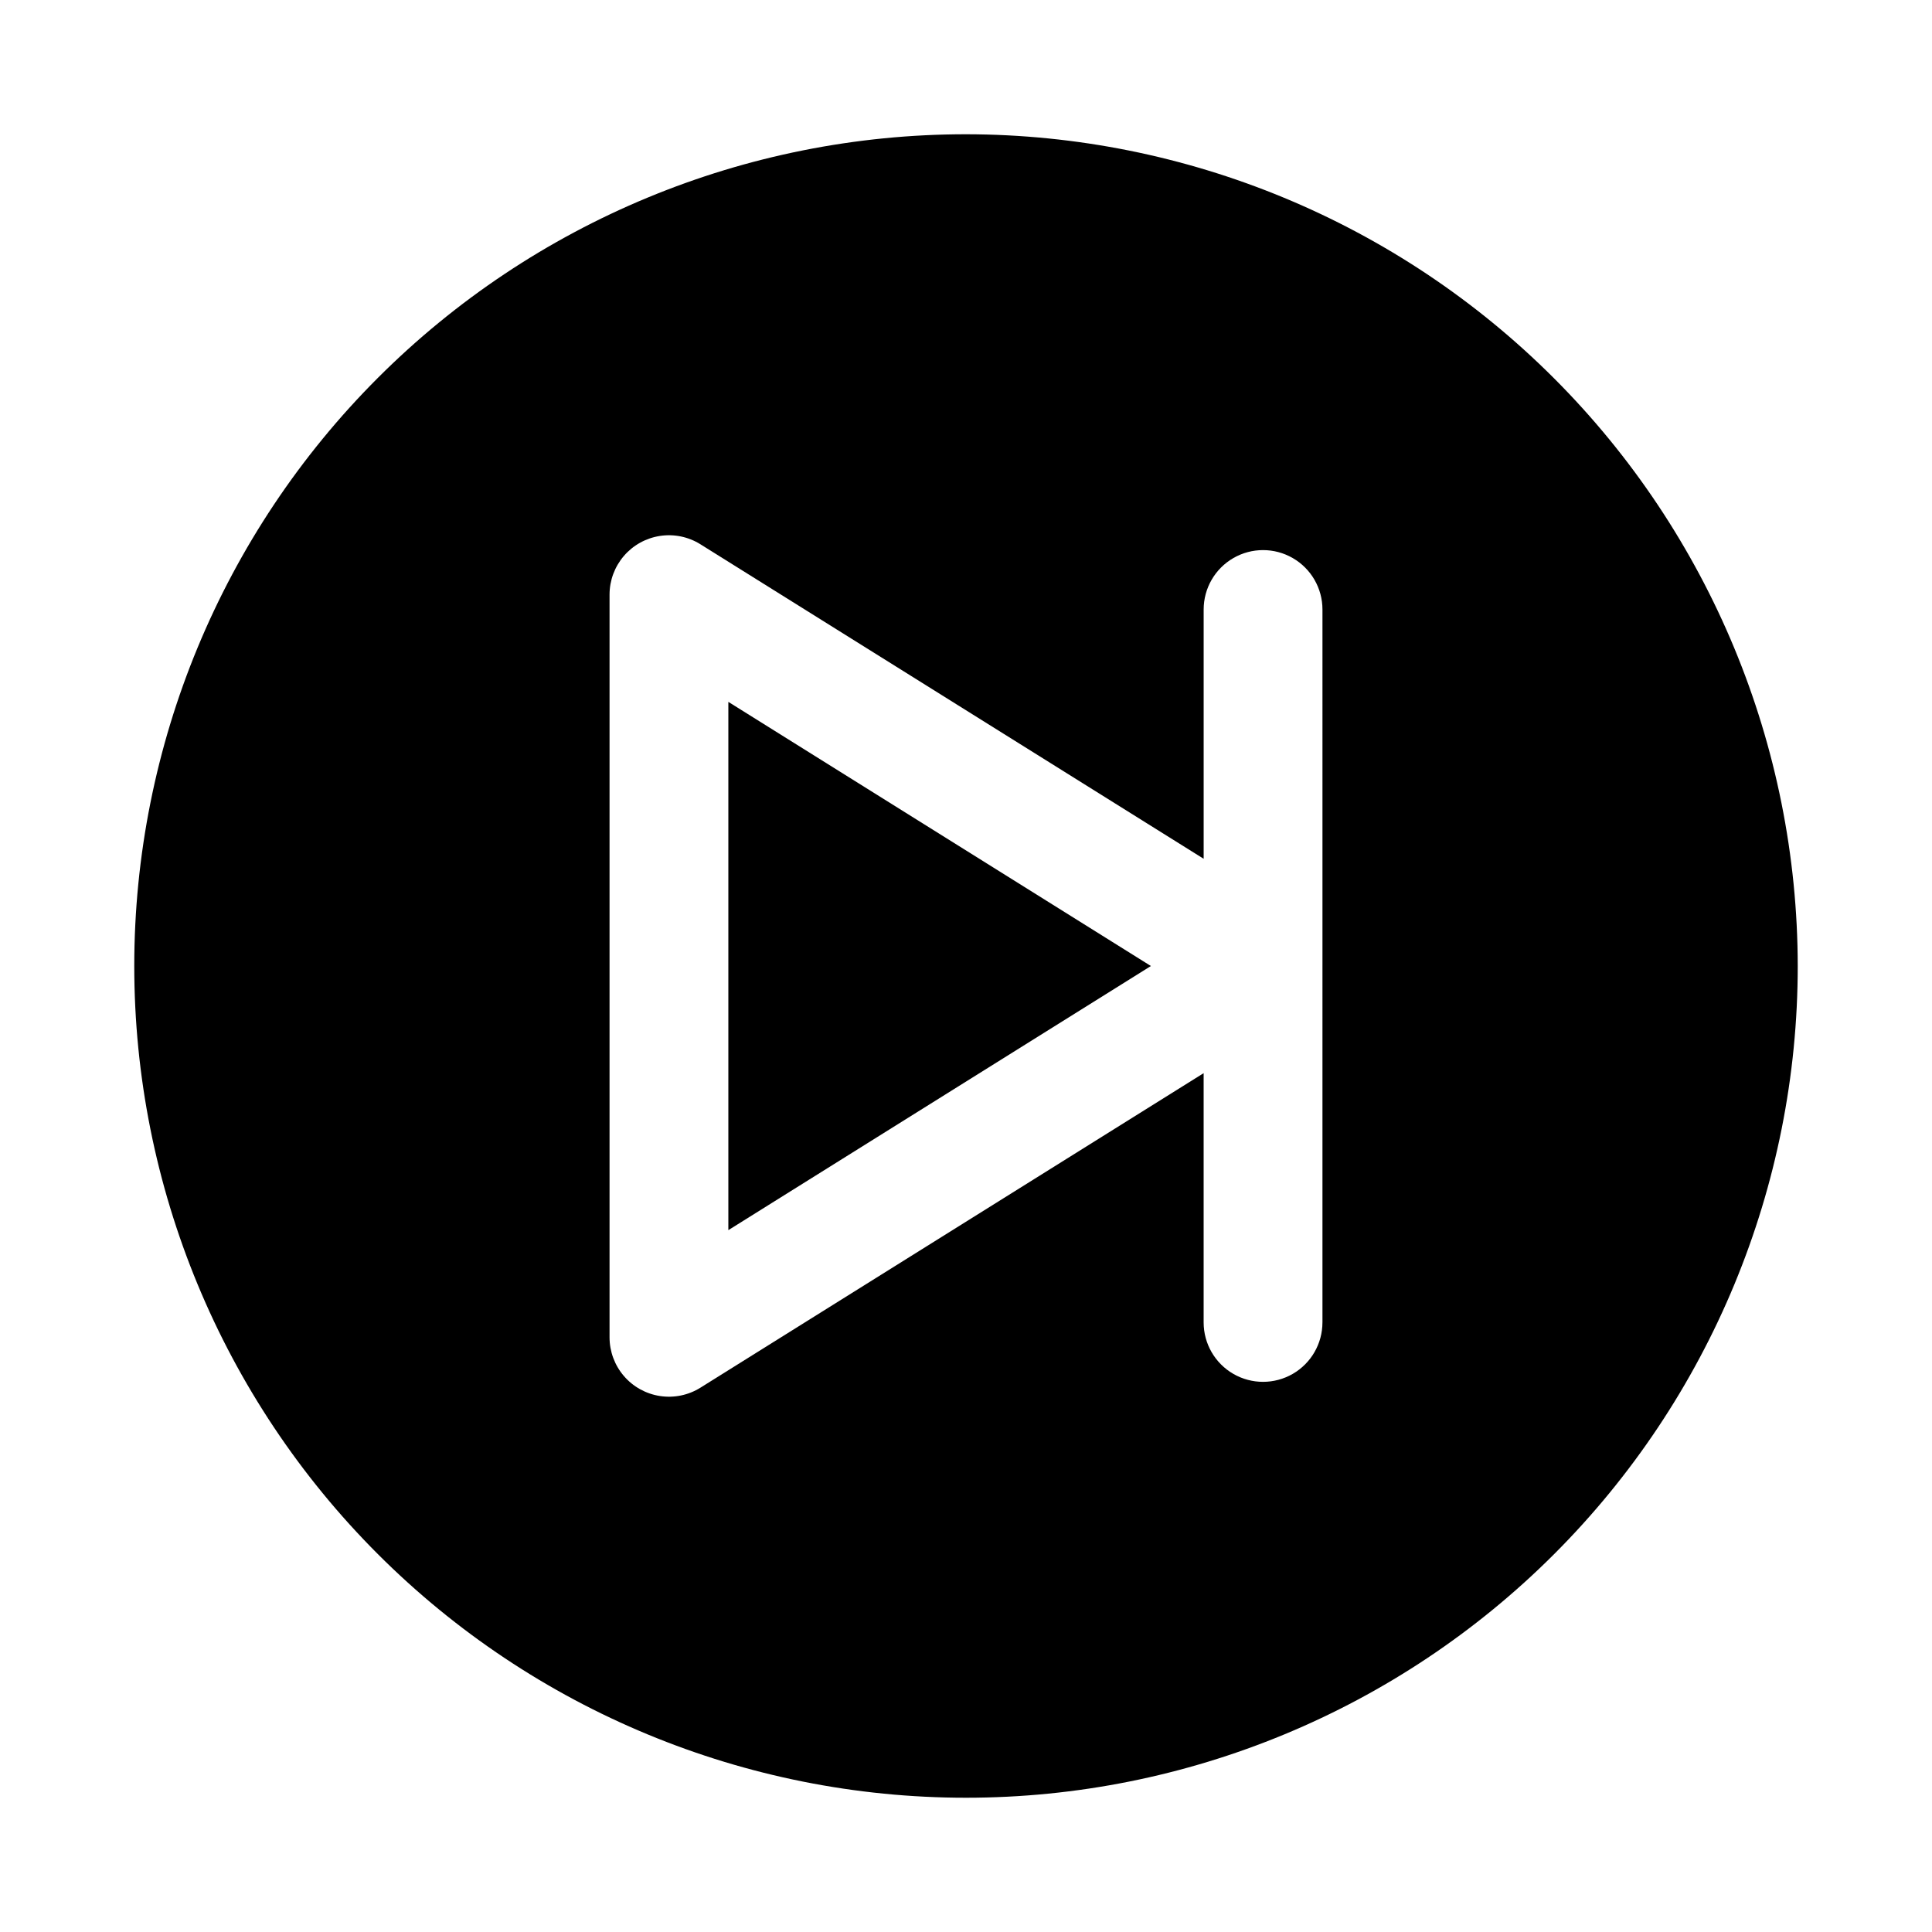
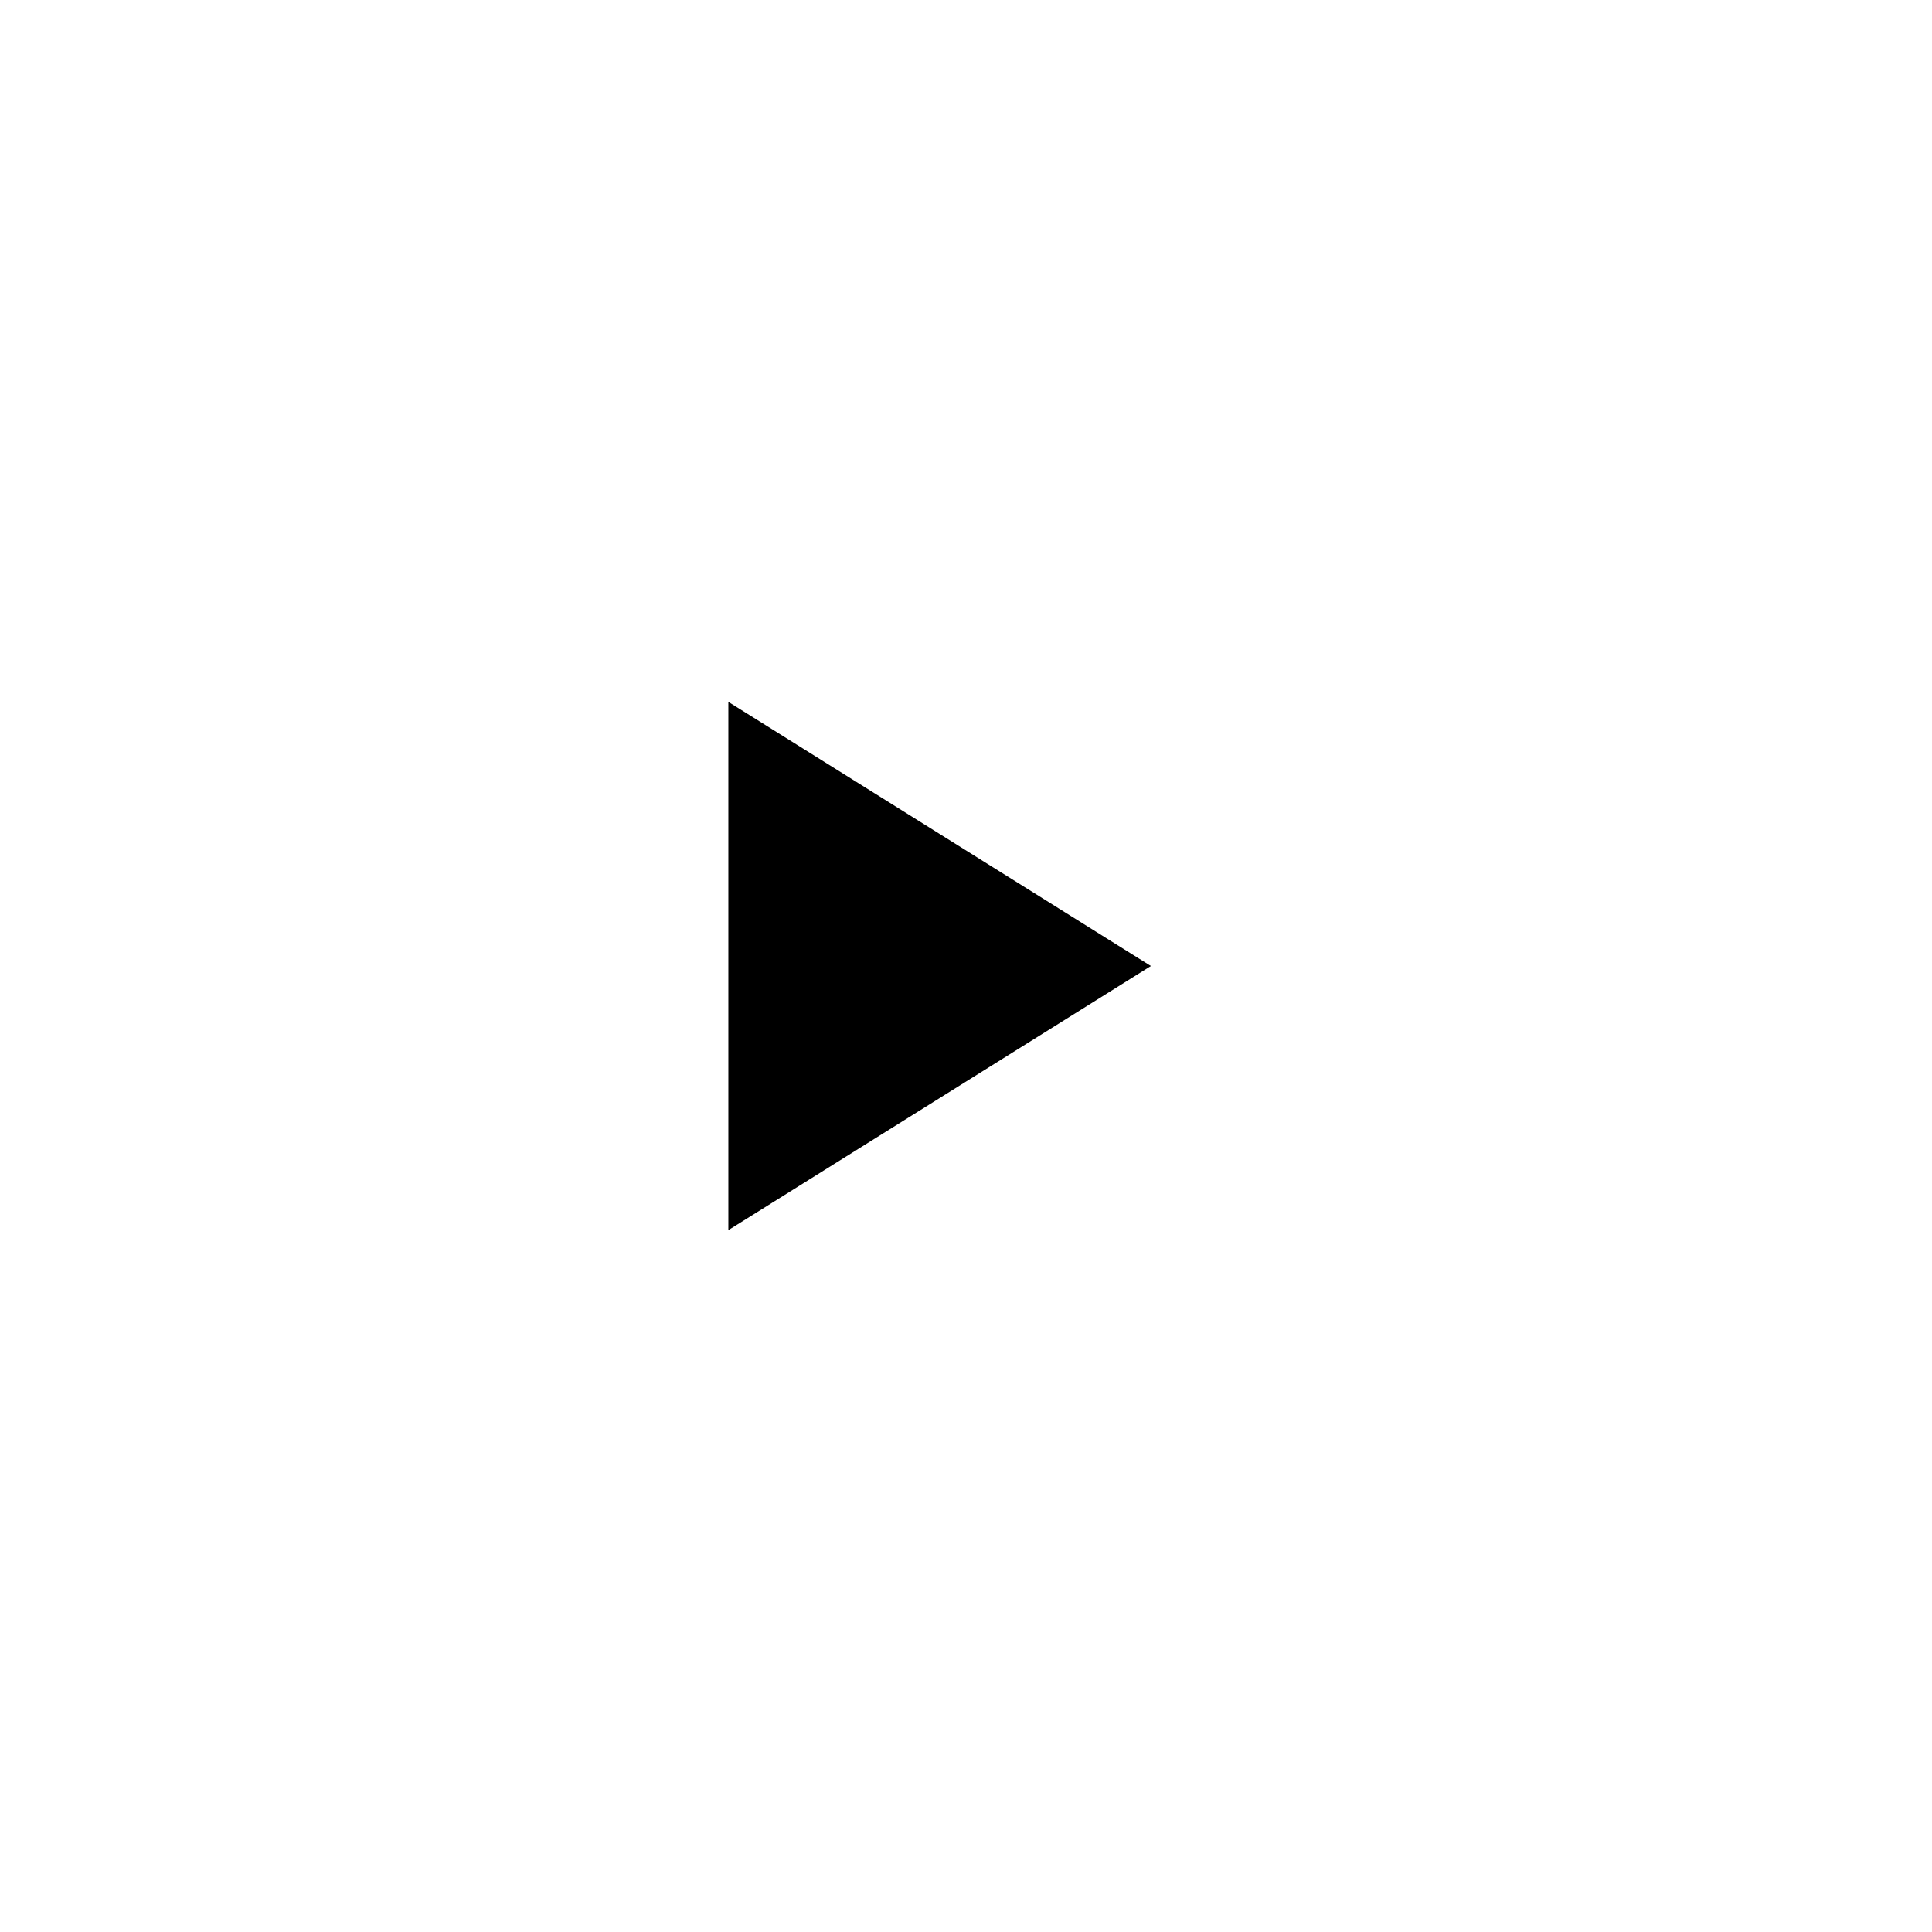
<svg xmlns="http://www.w3.org/2000/svg" fill="#000000" width="800px" height="800px" version="1.1" viewBox="144 144 512 512">
  <g>
-     <path d="m400 179.58c-58.461 0-114.52 23.223-155.86 64.559s-64.559 97.398-64.559 155.86c0 58.457 23.223 114.52 64.559 155.86 41.336 41.336 97.398 64.559 155.86 64.559 58.457 0 114.52-23.223 155.86-64.559 41.336-41.336 64.559-97.398 64.559-155.86-0.062-58.441-23.309-114.46-64.629-155.79-41.324-41.32-97.348-64.562-155.79-64.629zm94.465 314.88-0.004-0.004c0 5.625-3 10.824-7.871 13.637s-10.871 2.812-15.742 0-7.871-8.012-7.871-13.637v-66.055l-133.35 83.348h-0.004c-3.191 1.996-6.992 2.781-10.715 2.211-3.723-0.566-7.117-2.449-9.57-5.305-2.453-2.856-3.801-6.496-3.801-10.262v-196.8c0-3.766 1.348-7.406 3.801-10.262 2.453-2.856 5.848-4.738 9.57-5.305s7.523 0.219 10.715 2.215l133.36 83.344v-66.055c0-5.625 3-10.824 7.871-13.637s10.871-2.812 15.742 0 7.871 8.012 7.871 13.637z" />
    <path d="m337.02 470 111.98-69.996-111.98-70z" />
  </g>
</svg>